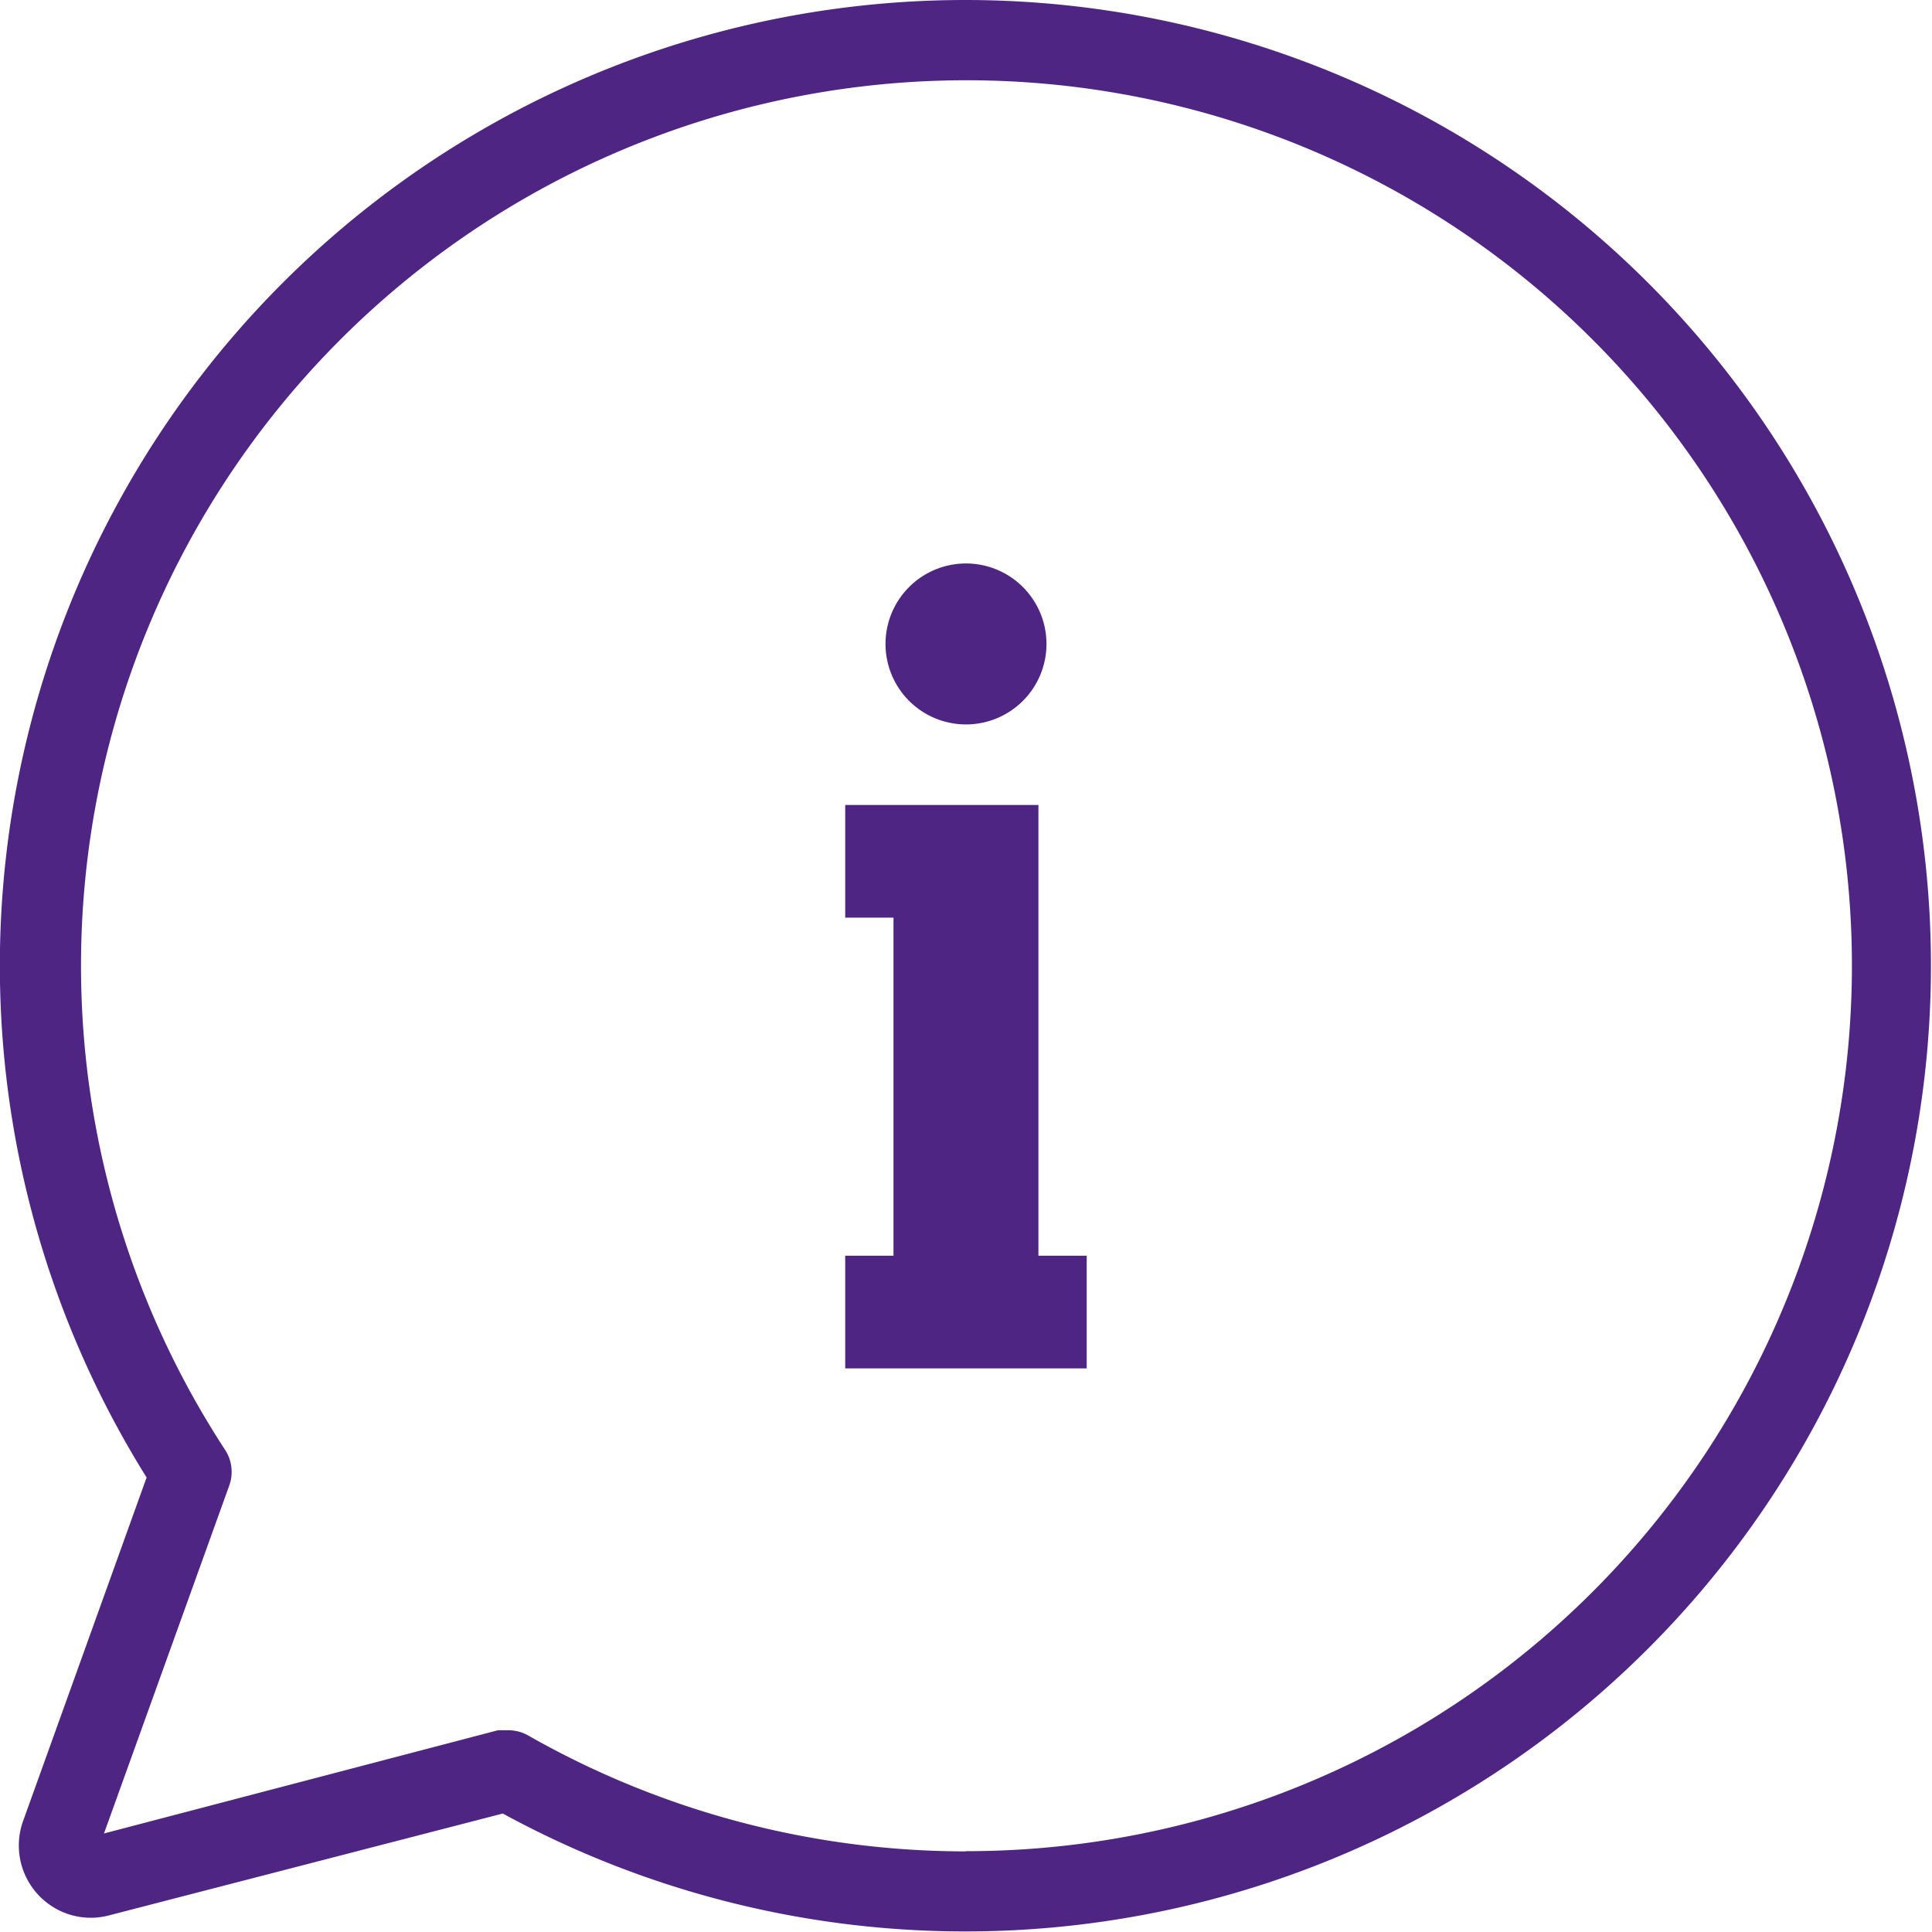
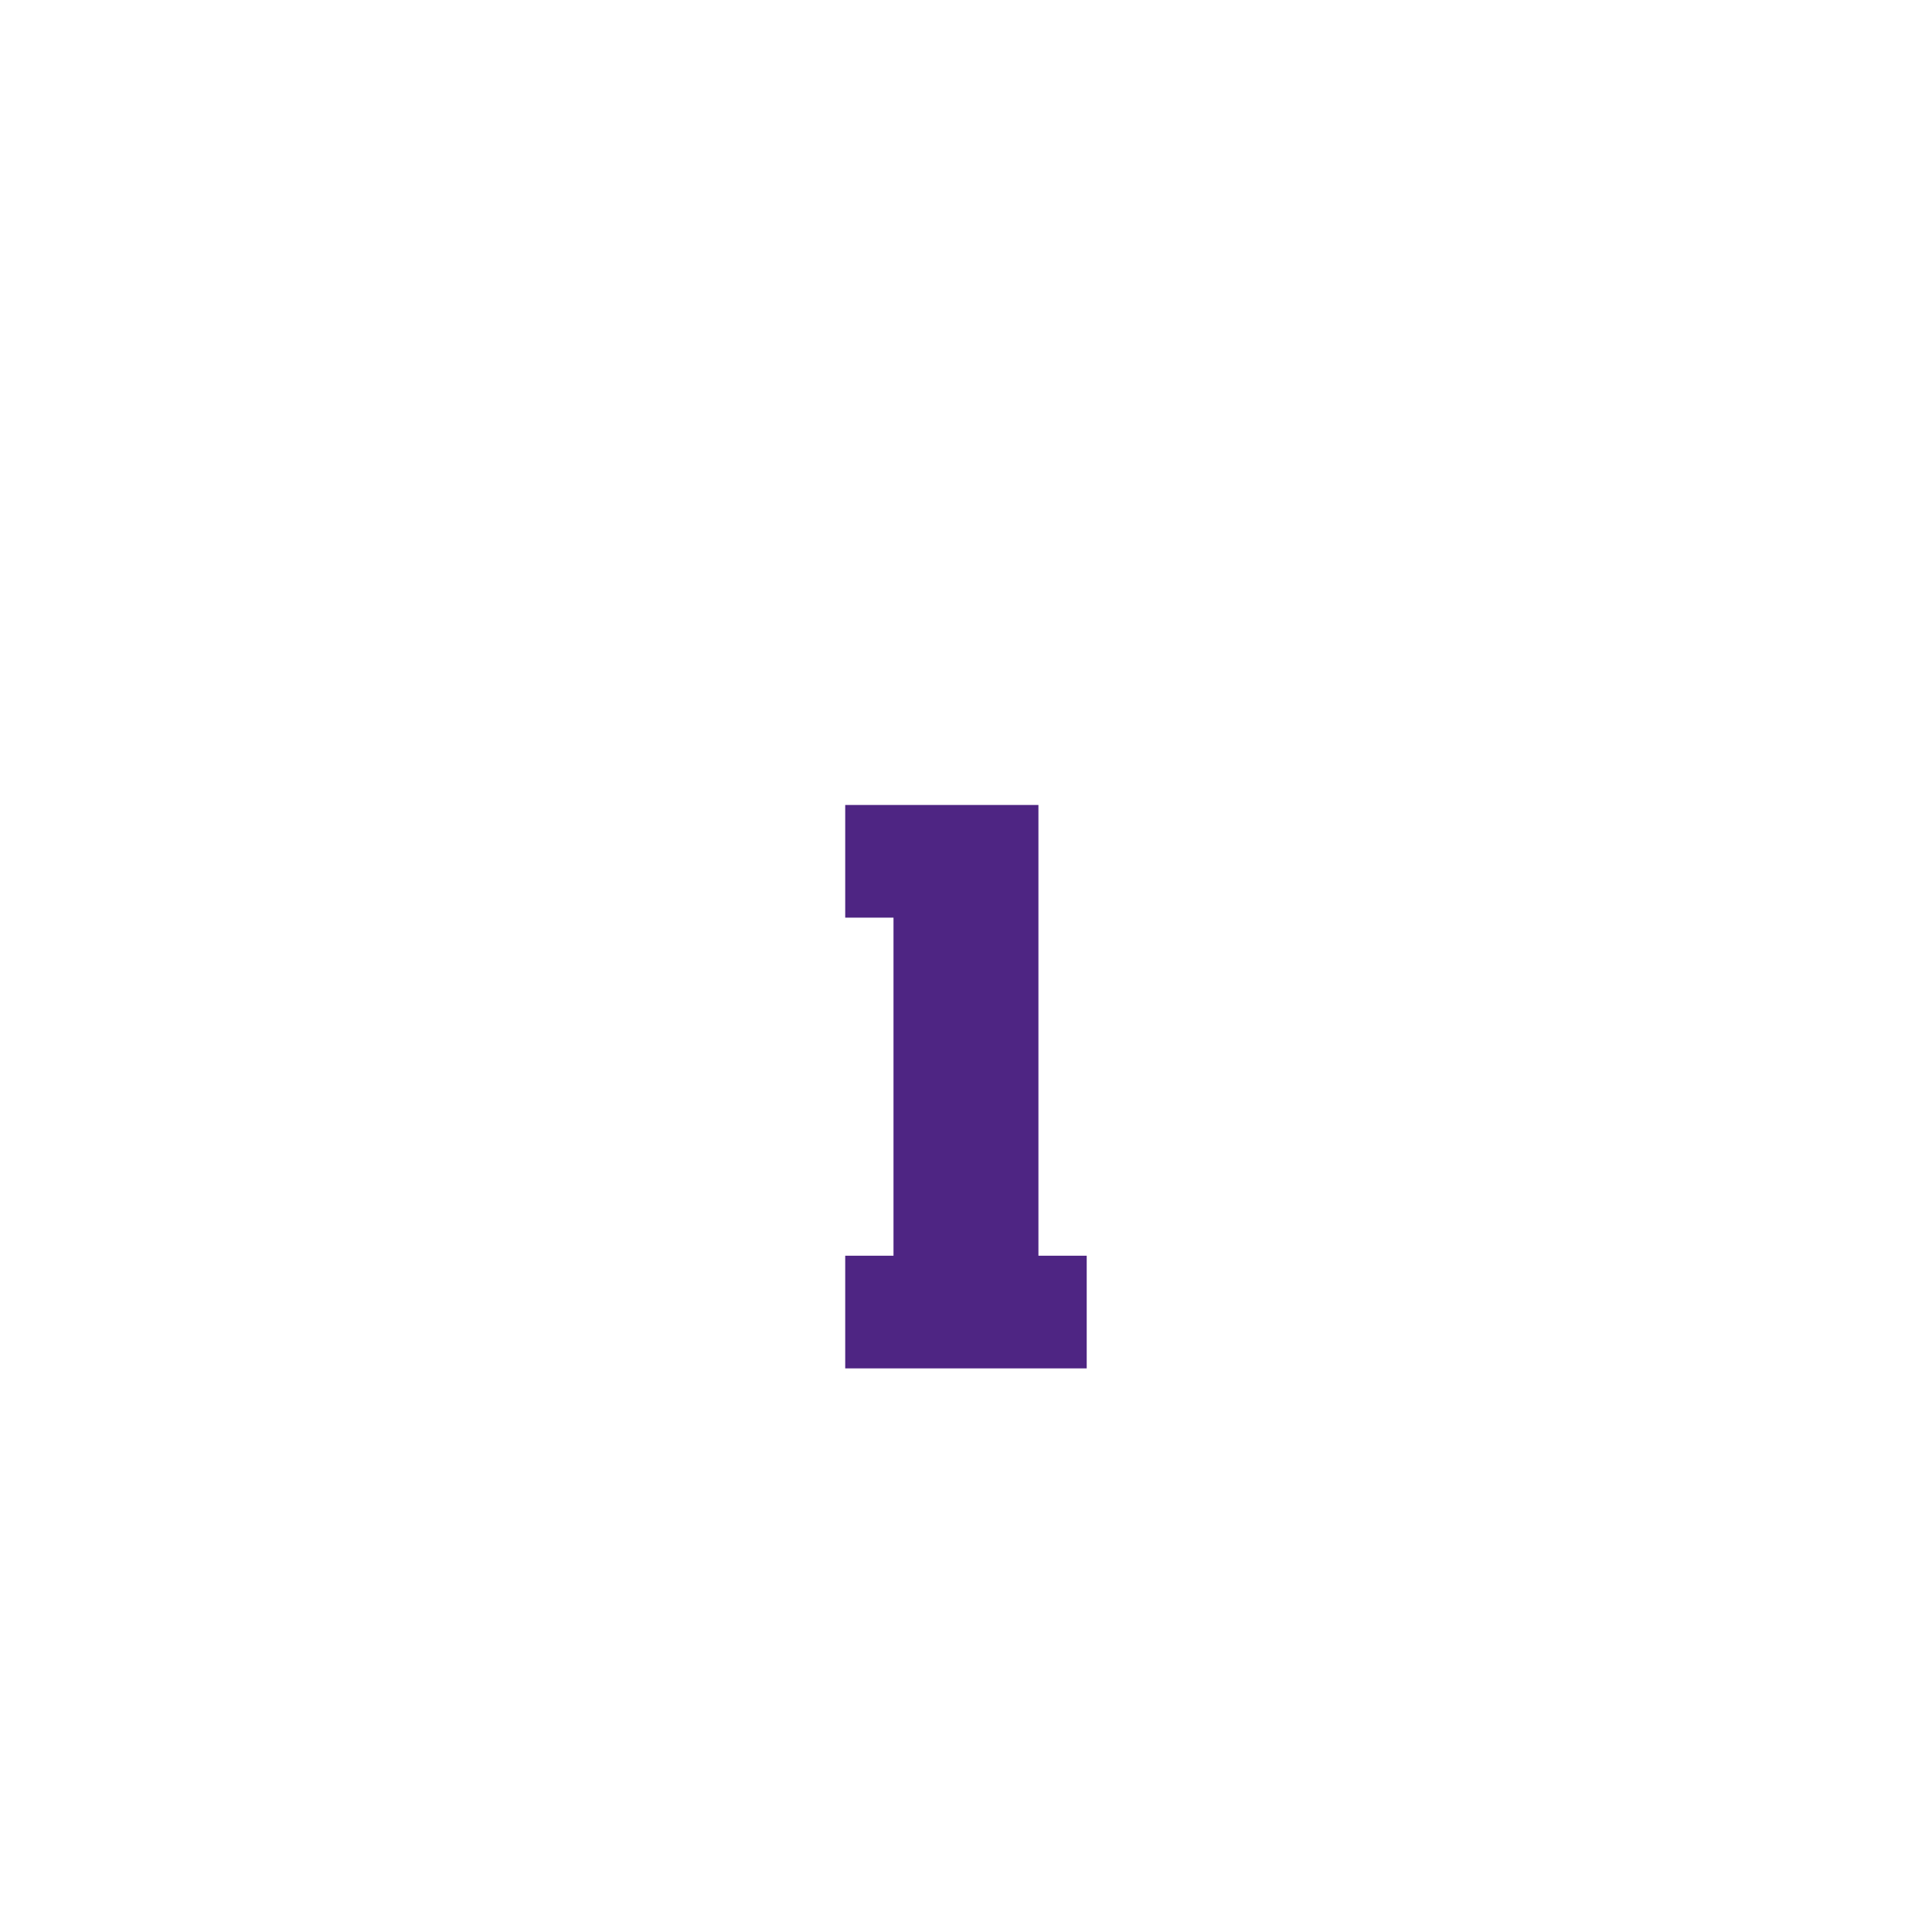
<svg xmlns="http://www.w3.org/2000/svg" width="27.608" height="27.606" viewBox="0 0 27.608 27.606">
  <g id="Groupe_1607" data-name="Groupe 1607" transform="translate(-553.907 -542.5)">
-     <path id="Tracé_1098" data-name="Tracé 1098" d="M13.8,0A13.8,13.8,0,0,0,2.095,21.113L.329,26.025a1.034,1.034,0,0,0,.676,1.337,1.021,1.021,0,0,0,.555.008l5.625-1.455h0A13.8,13.8,0,1,0,13.8,0Zm0,26.456A12.654,12.654,0,0,1,7.548,24.8a.574.574,0,0,0-.288-.075H7.116L1.486,26.2l1.789-4.969h0a.575.575,0,0,0-.058-.512,12.653,12.653,0,1,1,10.588,5.734Z" transform="translate(553.907 542.5)" fill="#4e2583" />
-     <path id="Tracé_1099" data-name="Tracé 1099" d="M258.993,164.484a1.15,1.15,0,1,1-1.15-1.15,1.15,1.15,0,0,1,1.15,1.15" transform="translate(309.868 387.218)" fill="#4e2583" />
    <path id="Tracé_1100" data-name="Tracé 1100" d="M247.787,234.943v-1.61h-2.761v1.61h.69v4.831h-.69v1.61h3.451v-1.61h-.69Z" transform="translate(320.959 320.67)" fill="#4e2583" />
  </g>
</svg>